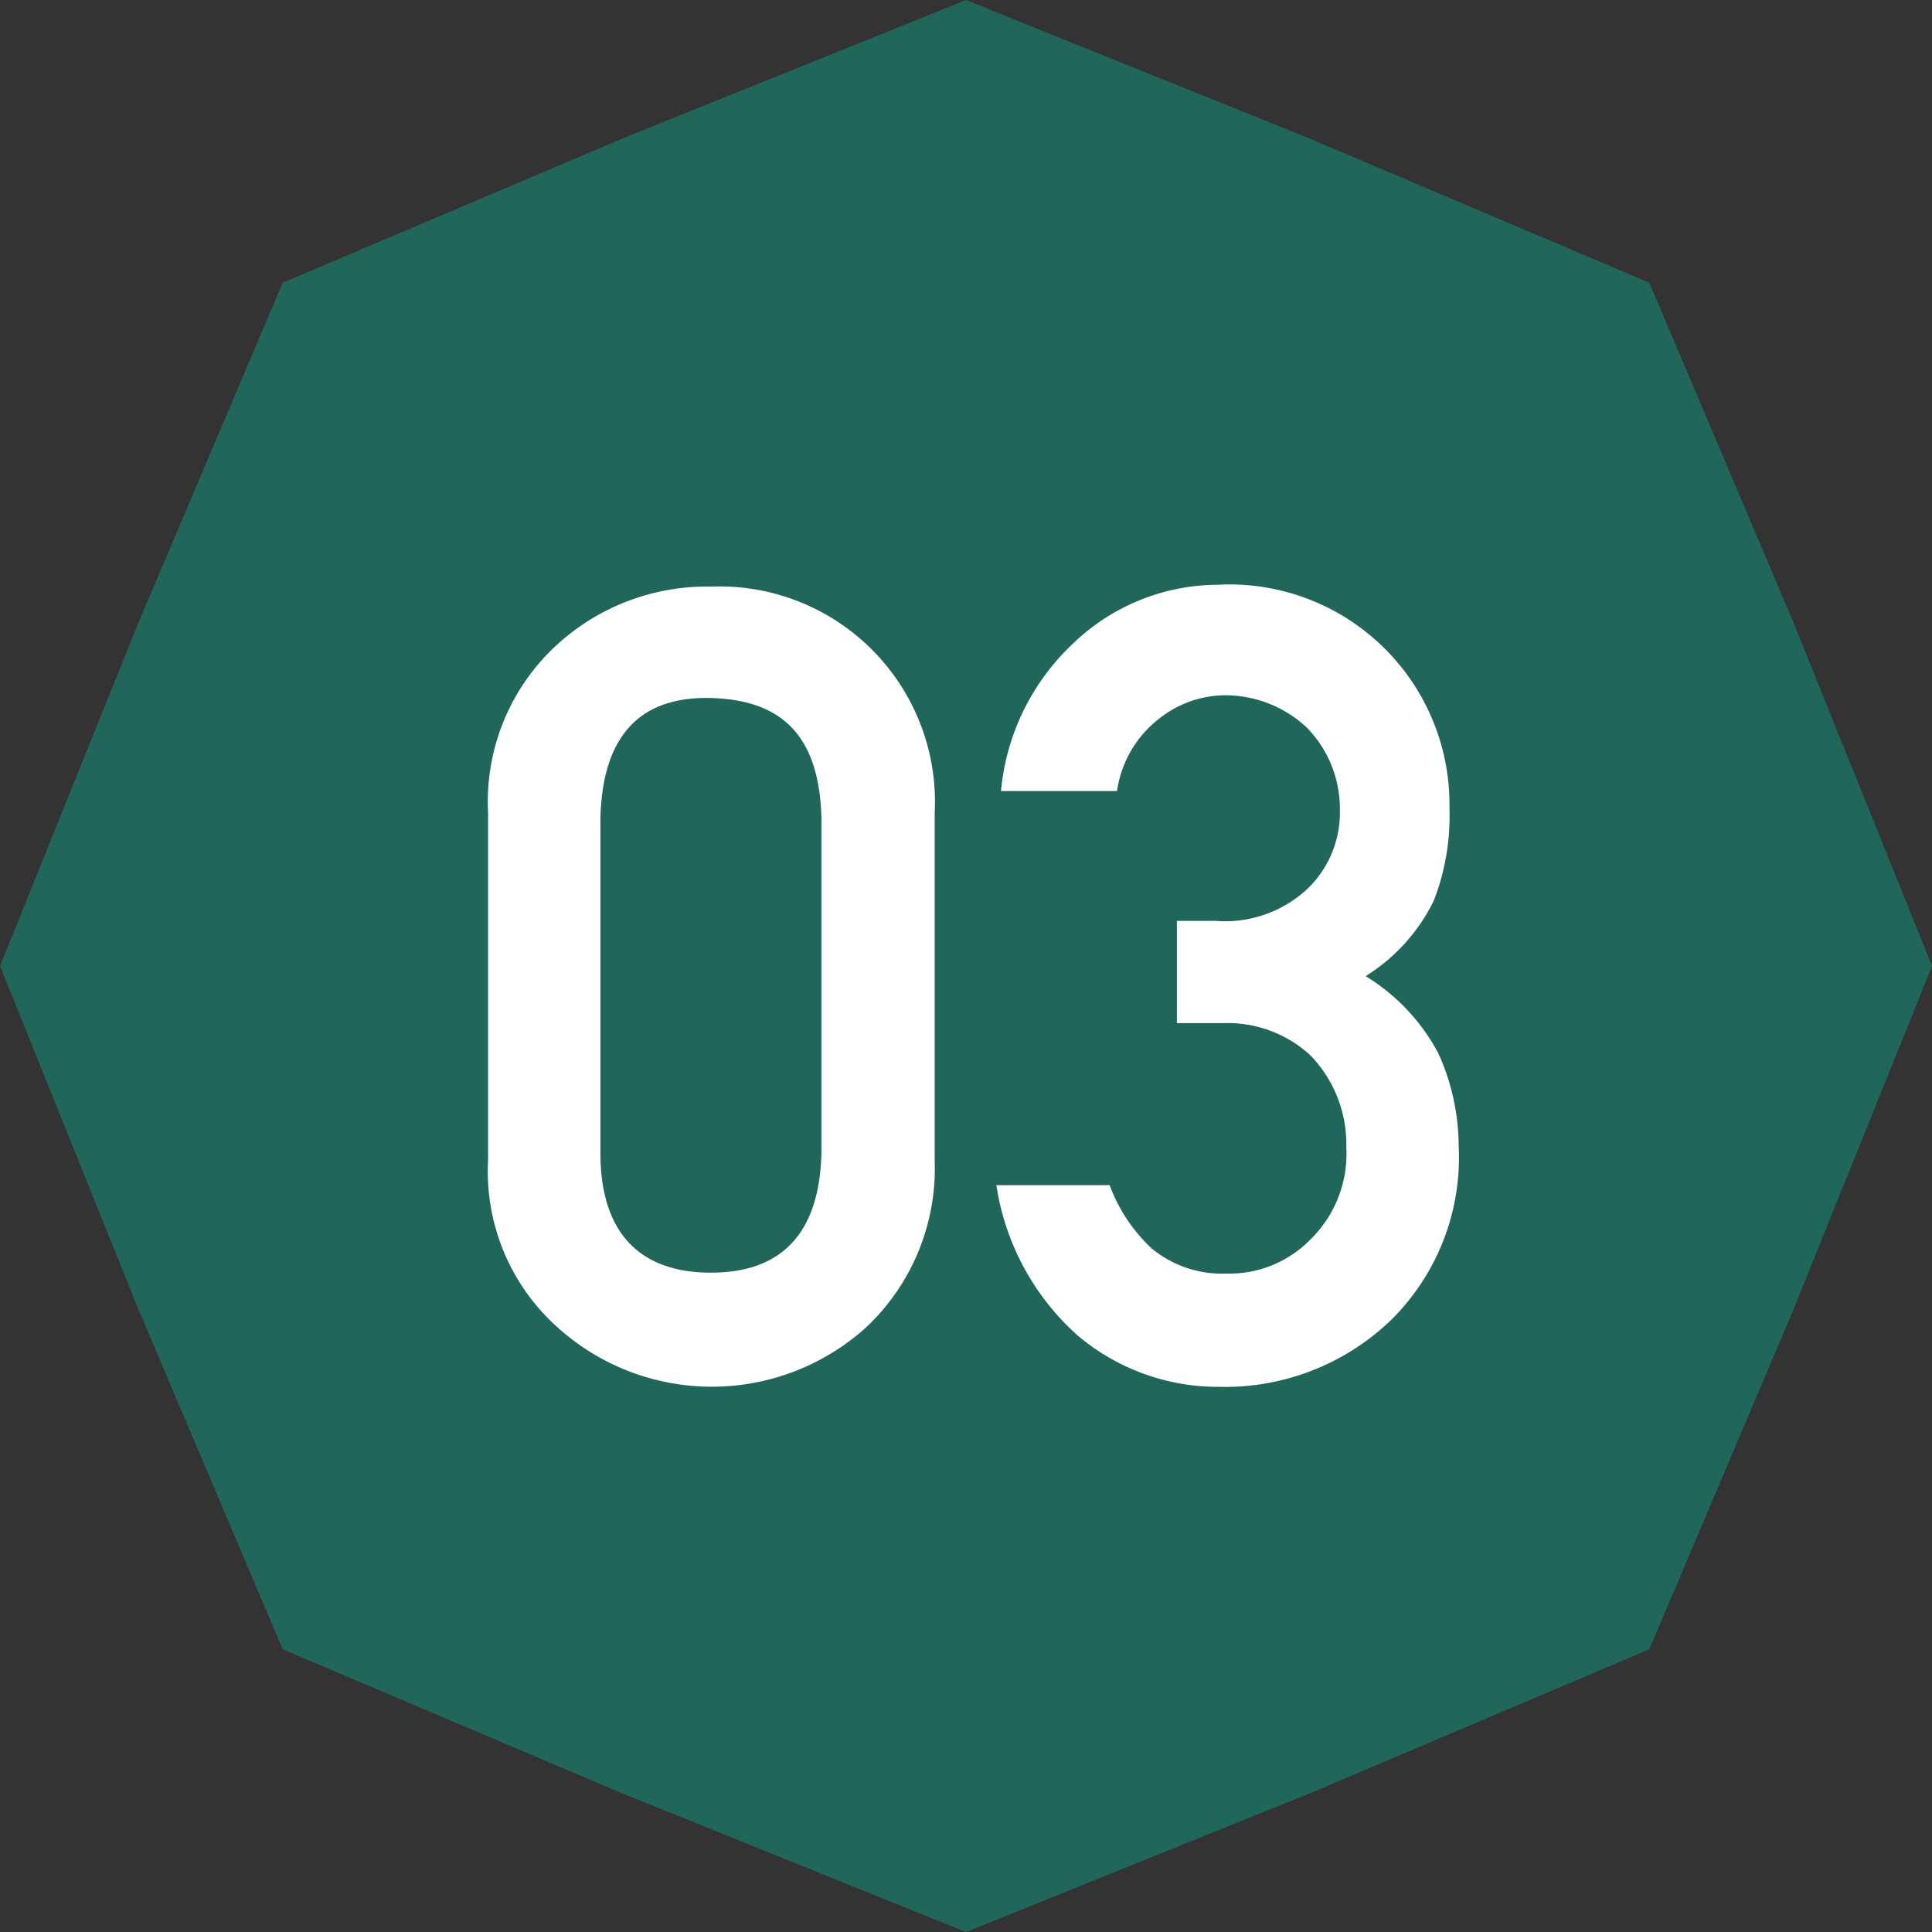
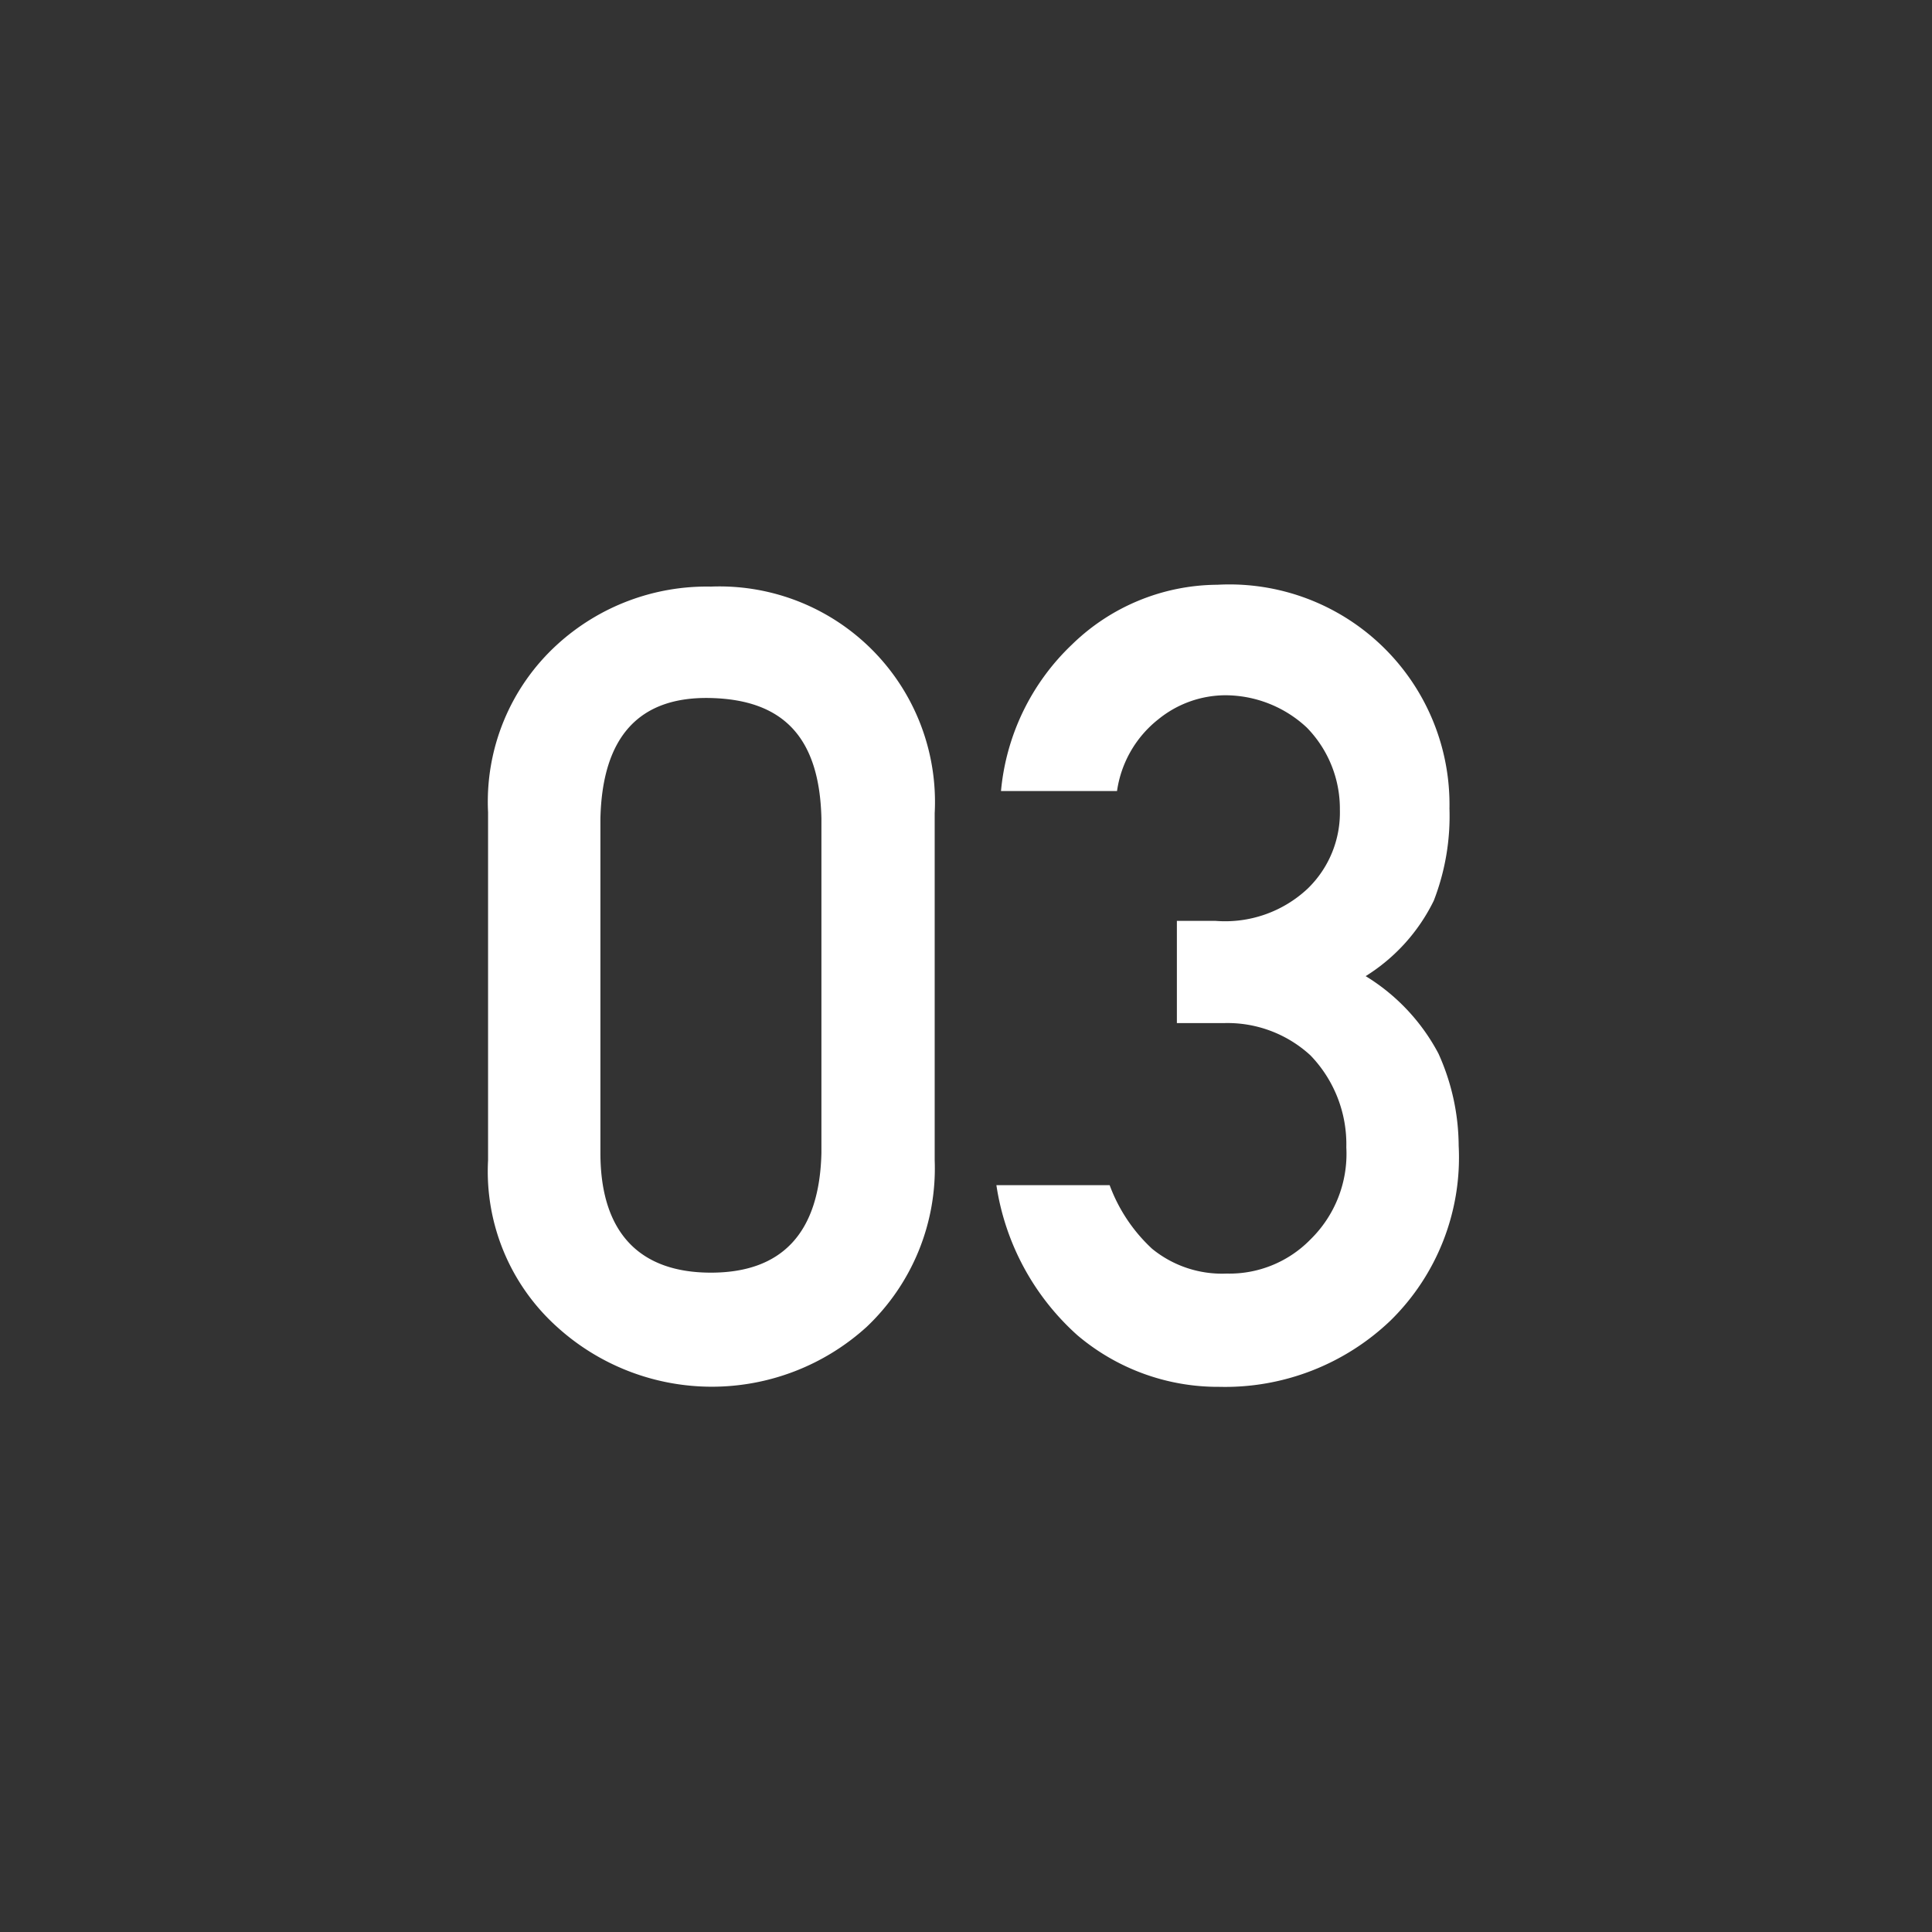
<svg xmlns="http://www.w3.org/2000/svg" id="レイヤー_1" data-name="レイヤー 1" viewBox="0 0 20.98 20.98">
  <rect x="0" y="0" width="20.98" height="20.98" fill="#333333" stroke="none" />
  <defs>
    <style>.cls-1{fill:#21665b;}.cls-2{fill:#fff;}</style>
  </defs>
-   <polygon class="cls-1" points="17.91 17.91 14.21 19.48 10.49 20.98 6.77 19.48 3.07 17.91 1.5 14.21 0 10.49 1.5 6.77 3.07 3.07 6.77 1.5 10.49 0 14.21 1.5 17.91 3.07 19.48 6.77 20.98 10.49 19.48 14.21 17.91 17.91" />
  <path class="cls-2" d="M5.3,8.82A2.31,2.31,0,0,1,6.05,7a2.41,2.41,0,0,1,1.67-.63,2.34,2.34,0,0,1,2.43,2.46v3.77a2.37,2.37,0,0,1-.74,1.81,2.5,2.5,0,0,1-3.36,0,2.27,2.27,0,0,1-.75-1.81Zm3.62.07C8.9,8,8.5,7.6,7.72,7.58S6.54,8,6.52,8.89v3.63c0,.86.42,1.3,1.2,1.3s1.18-.44,1.2-1.3Z" />
  <path class="cls-2" d="M12.78,10h.42a1.31,1.31,0,0,0,1-.35,1.15,1.15,0,0,0,.35-.86,1.26,1.26,0,0,0-.36-.89,1.3,1.3,0,0,0-.89-.35,1.16,1.16,0,0,0-.72.26,1.21,1.21,0,0,0-.45.78H10.87A2.51,2.51,0,0,1,11.64,7a2.28,2.28,0,0,1,1.58-.65,2.39,2.39,0,0,1,2.52,2.43,2.54,2.54,0,0,1-.17,1,2,2,0,0,1-.74.82,2.18,2.18,0,0,1,.79.84,2.45,2.45,0,0,1,.22,1,2.48,2.48,0,0,1-.74,1.9,2.6,2.6,0,0,1-1.86.72,2.36,2.36,0,0,1-1.54-.56,2.73,2.73,0,0,1-.88-1.63h1.23a1.78,1.78,0,0,0,.46.69,1.2,1.2,0,0,0,.81.27,1.23,1.23,0,0,0,.91-.37,1.3,1.3,0,0,0,.39-1,1.39,1.39,0,0,0-.39-1,1.33,1.33,0,0,0-.94-.35h-.51Z" />
</svg>